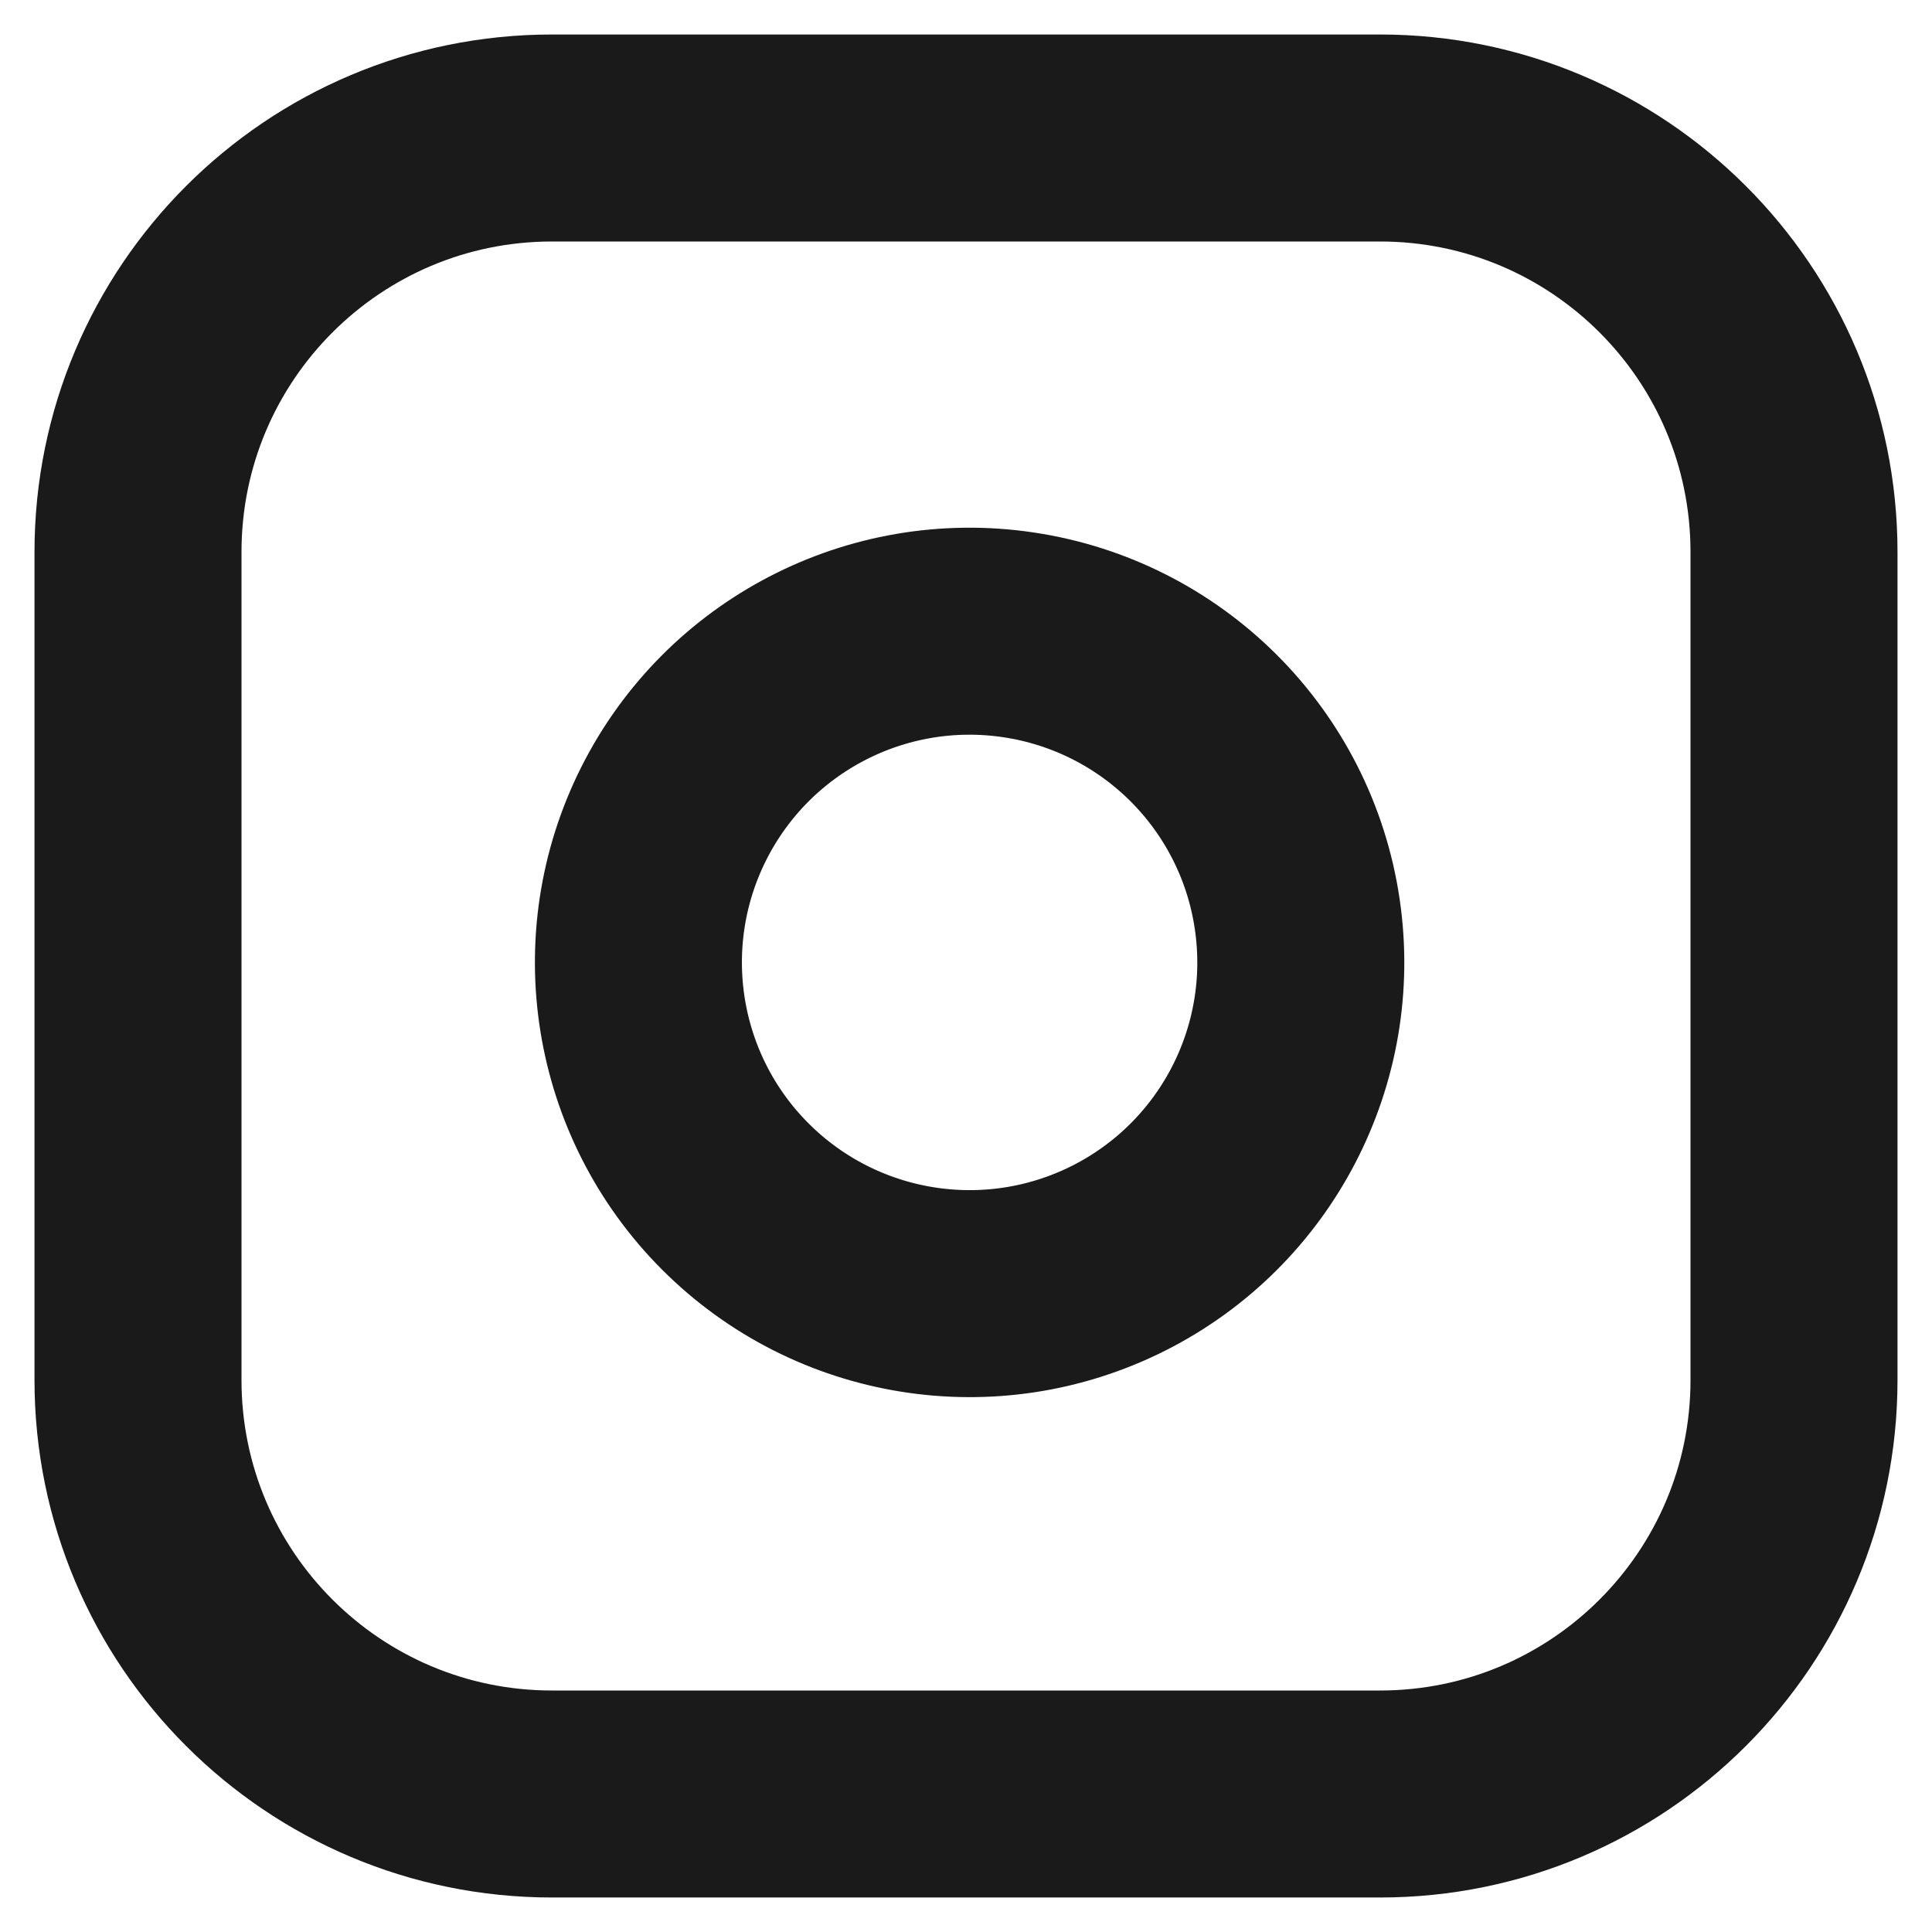
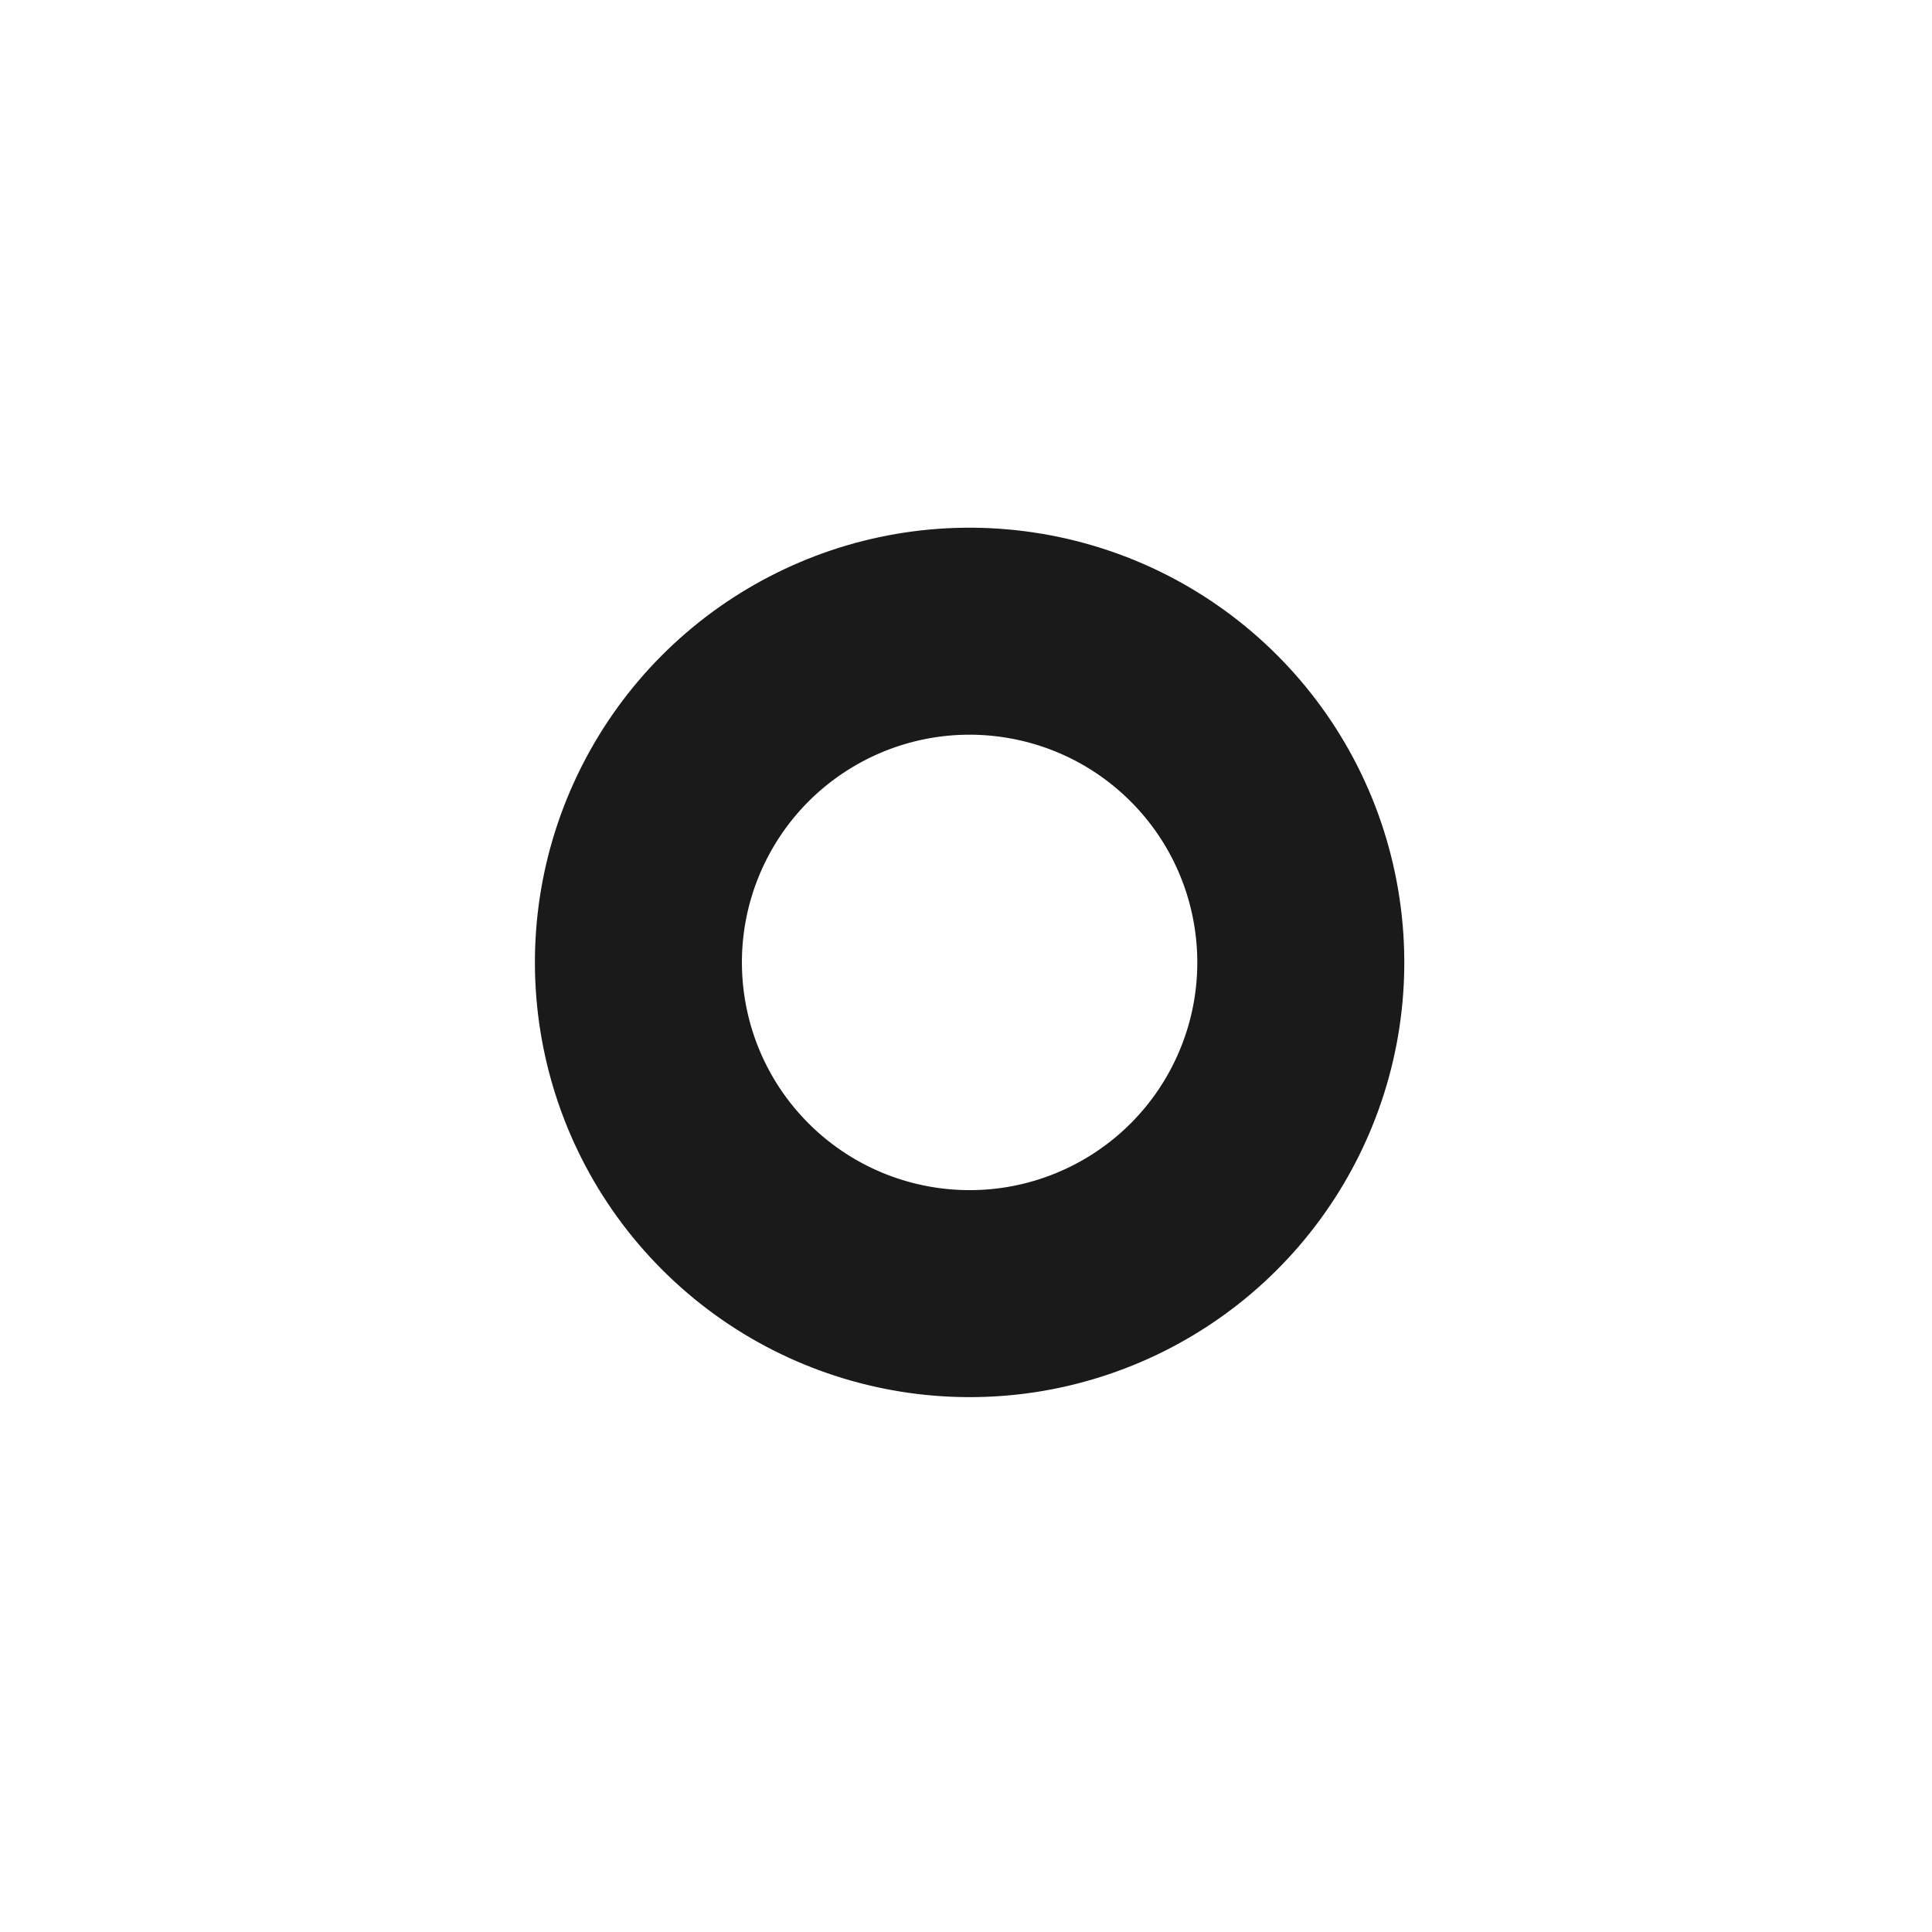
<svg xmlns="http://www.w3.org/2000/svg" width="28" height="28" viewBox="0 0 28 28" fill="none">
-   <path d="M8 2H20C23.314 2 26 4.686 26 8V20C26 23.314 23.314 26 20 26H8C4.686 26 2 23.314 2 20L2 8C2 4.686 4.686 2 8 2L8 2Z" stroke="#1A1A1A" stroke-width="3" stroke-linecap="round" stroke-linejoin="round" />
  <path d="M18.8 13.244C19.104 15.293 18.06 17.305 16.21 18.236C14.36 19.167 12.122 18.806 10.658 17.342C9.194 15.878 8.834 13.64 9.765 11.79C10.696 9.94 12.708 8.896 14.756 9.2C16.848 9.51 18.49 11.152 18.8 13.244V13.244Z" stroke="#1A1A1A" stroke-width="3" stroke-linecap="round" stroke-linejoin="round" />
</svg>